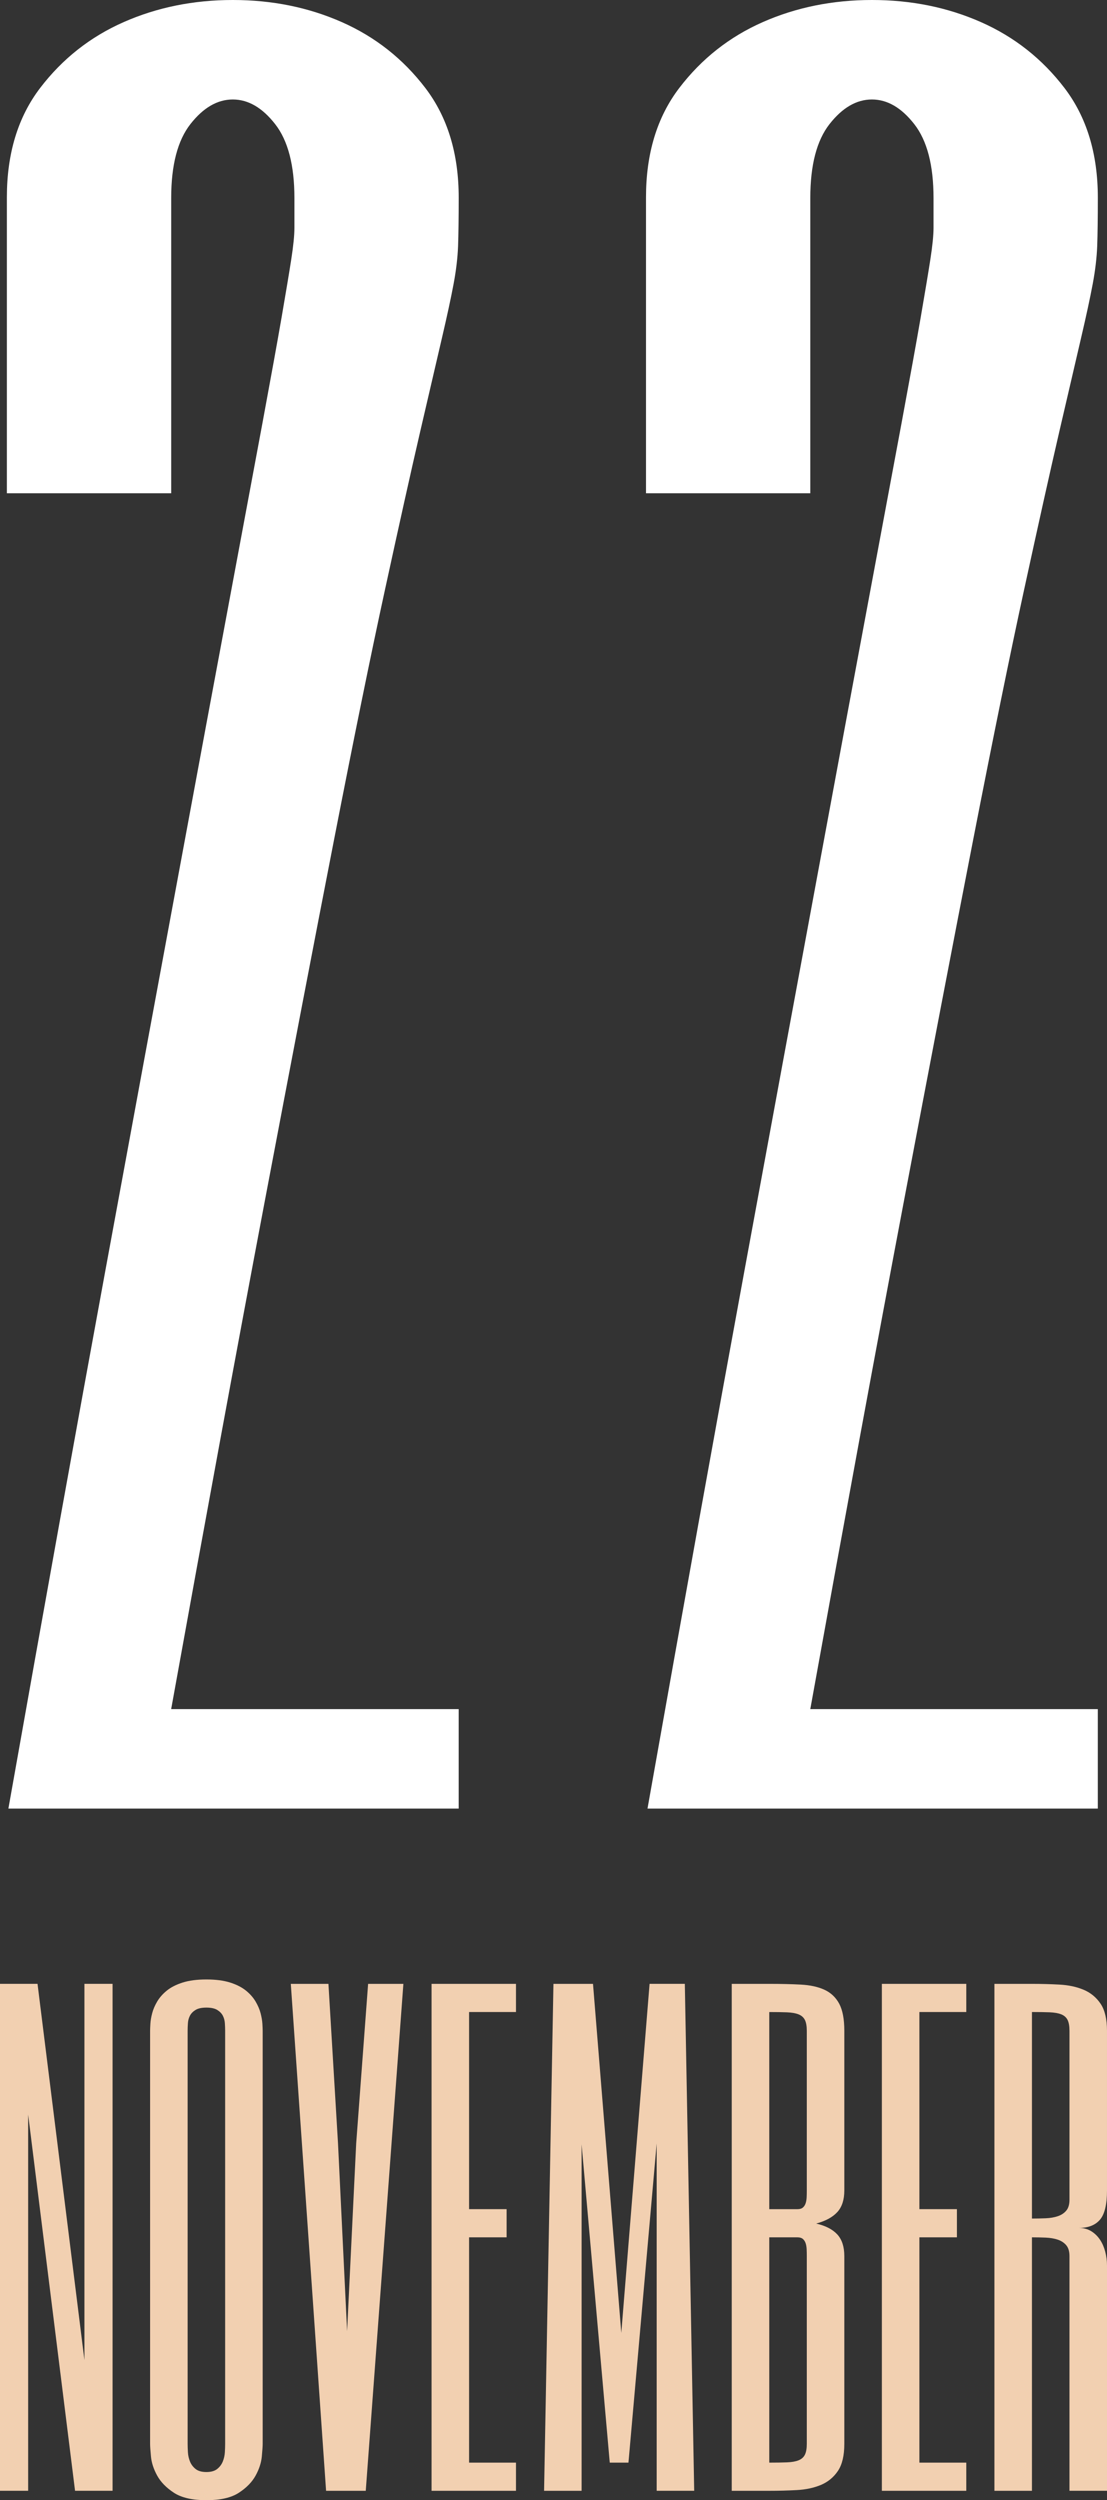
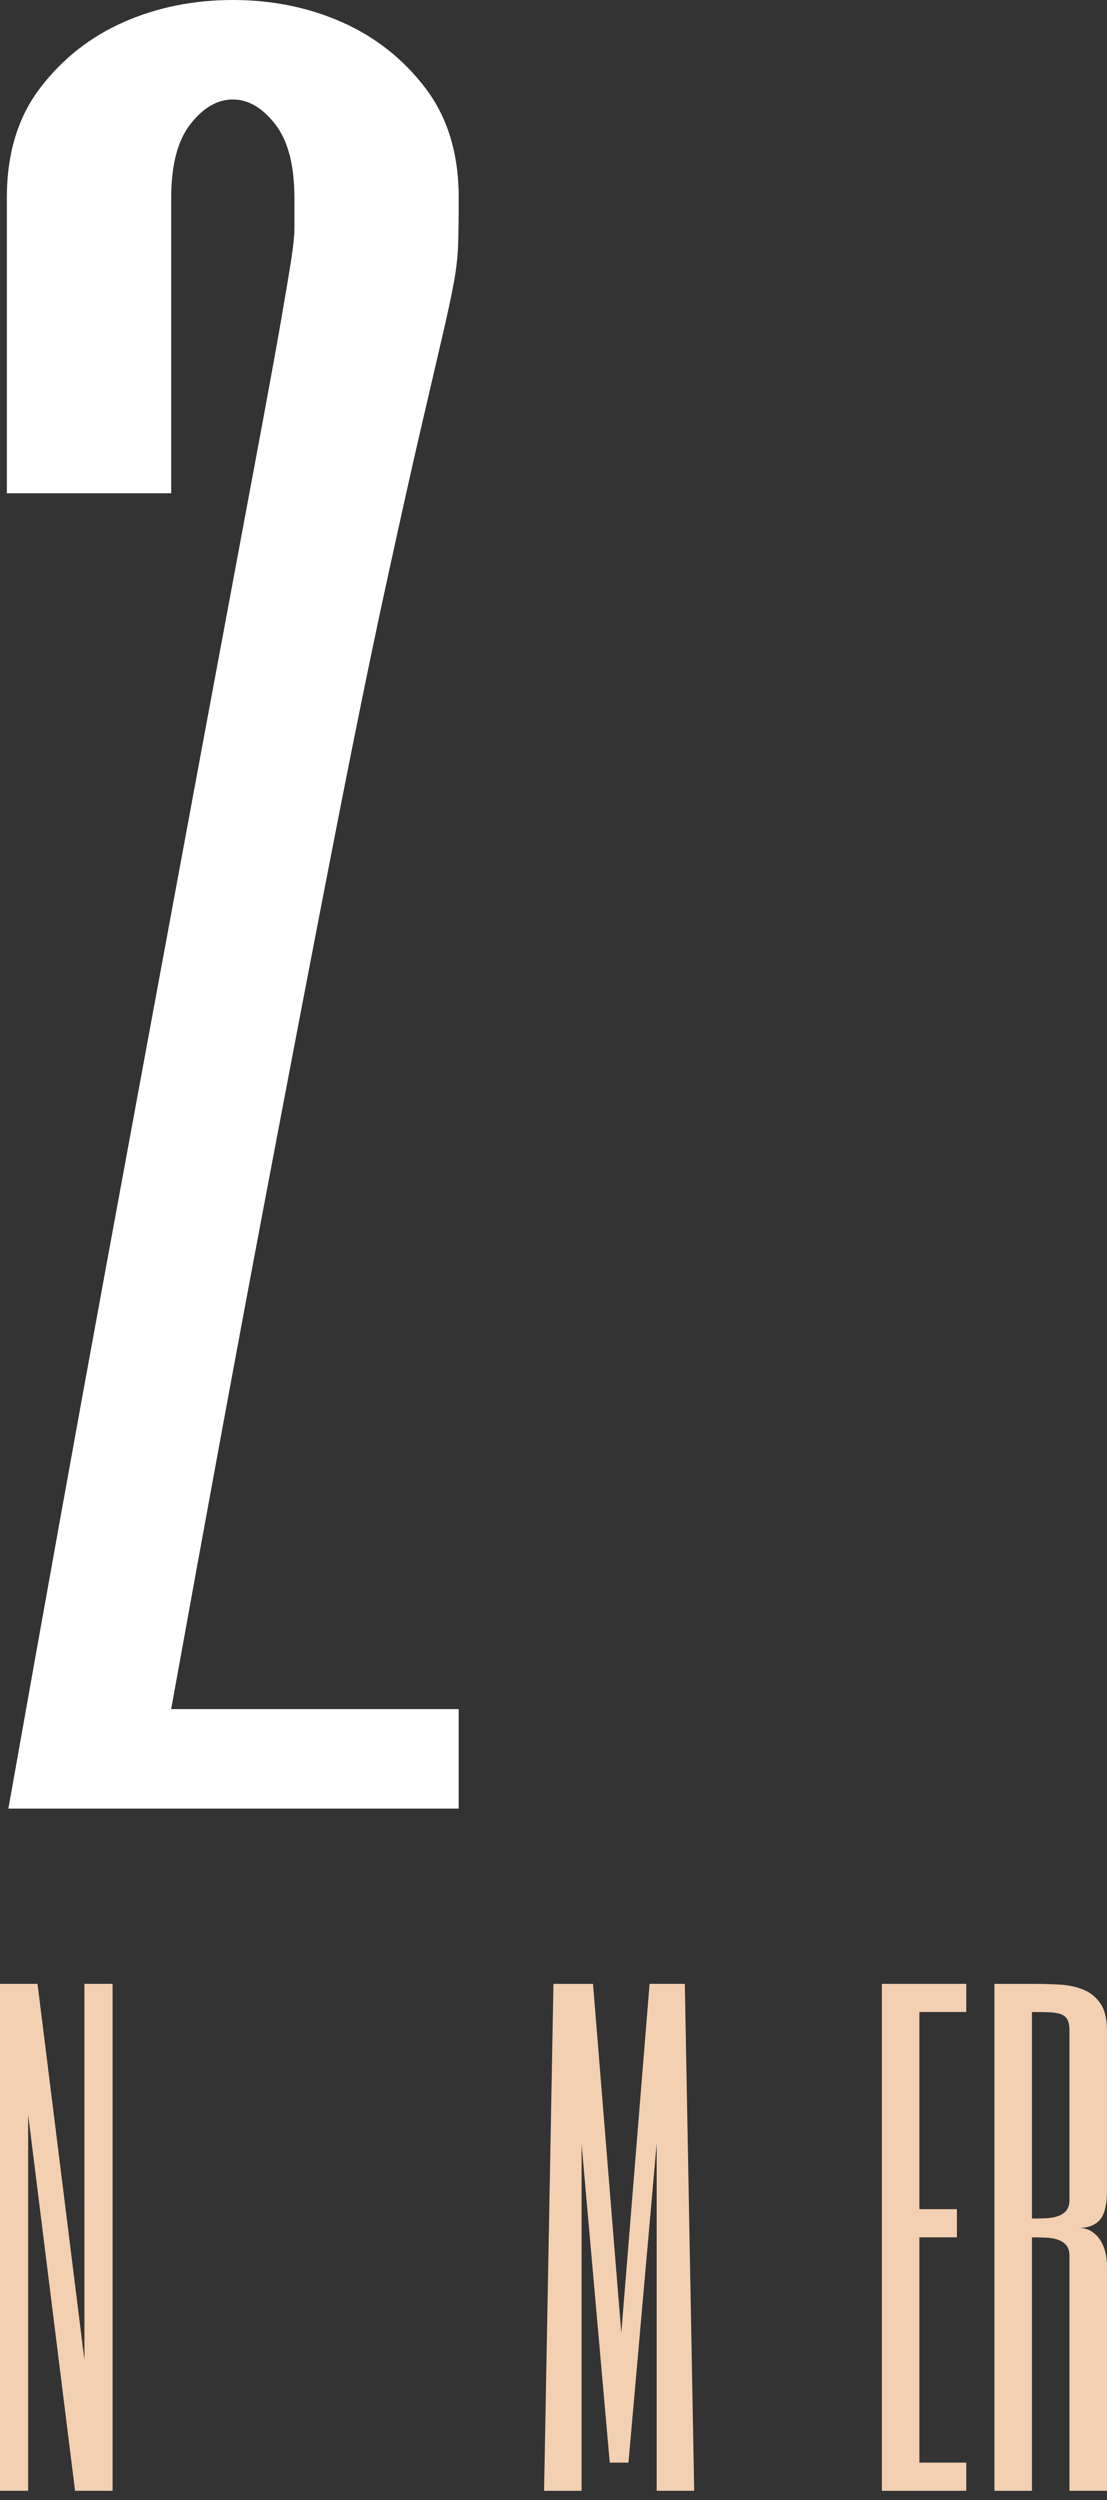
<svg xmlns="http://www.w3.org/2000/svg" id="_Слой_2" data-name="Слой 2" viewBox="0 0 545.75 1231.74">
  <rect x="0" y="0" width="545.75" height="1231.74" fill="#333333" stroke="none" />
  <defs>
    <style> .cls-1 { fill: #fff; } .cls-1, .cls-2 { stroke-width: 0px; } .cls-2 { fill: #f2d0b1; } </style>
  </defs>
  <g id="_Слой_1-2" data-name="Слой 1">
    <g>
      <g>
        <path class="cls-2" d="m55.5,1227.11h-18.5l-23.12-185.36v185.36H0v-249.75h18.5l23.12,185.36v-185.36h13.88v249.75Z" />
-         <path class="cls-2" d="m129.5,1203.99c0,1.16-.14,3.25-.43,6.29s-1.3,6.14-3.04,9.32-4.48,6-8.24,8.46-9.11,3.69-16.04,3.69-12.29-1.23-16.04-3.69-6.5-5.28-8.24-8.46-2.75-6.29-3.04-9.32-.43-5.13-.43-6.29v-203.5c0-.77.05-1.93.14-3.47.09-1.54.38-3.25.87-5.13.48-1.88,1.3-3.81,2.46-5.78,1.16-1.97,2.75-3.78,4.77-5.42,2.02-1.64,4.62-2.96,7.8-3.97s7.08-1.52,11.71-1.52,8.53.51,11.71,1.52,5.78,2.34,7.8,3.97c2.02,1.64,3.61,3.45,4.77,5.42,1.16,1.98,1.97,3.9,2.46,5.78.48,1.88.77,3.59.87,5.13.09,1.54.14,2.7.14,3.47v203.5Zm-37,0c0,1.16.05,2.53.14,4.12.09,1.59.43,3.11,1.01,4.55s1.49,2.67,2.75,3.69c1.25,1.01,3.04,1.52,5.35,1.52s4.09-.51,5.35-1.52c1.25-1.01,2.17-2.24,2.75-3.69s.92-2.96,1.01-4.55c.09-1.59.14-2.96.14-4.12v-203.5c0-1.16-.05-2.41-.14-3.76-.1-1.35-.43-2.58-1.01-3.69-.58-1.11-1.5-2.05-2.75-2.82-1.25-.77-3.04-1.16-5.35-1.16s-4.1.39-5.35,1.16c-1.25.77-2.17,1.71-2.75,2.82-.58,1.11-.92,2.34-1.01,3.69-.1,1.35-.14,2.6-.14,3.76v203.5Z" />
-         <path class="cls-2" d="m166.64,1055.99l4.48,92.5,4.48-92.5,5.88-78.62h17.39l-18.55,249.75h-19.56l-17.39-249.75h18.55l4.72,78.62Z" />
-         <path class="cls-2" d="m254.38,991.24h-23.12v97.12h18.5v13.88h-18.5v111h23.12v13.88h-41.62v-249.75h41.62v13.88Z" />
        <path class="cls-2" d="m320.26,977.36h17.36l4.62,249.75h-18.5v-171.12l-13.91,157.25h-9.22l-13.88-156.83v170.71h-18.5l4.62-249.75h19.5l13.95,171.96,13.94-171.96Z" />
-         <path class="cls-2" d="m416.25,1203.99c0,5.78-1.06,10.24-3.18,13.37-2.12,3.13-4.91,5.42-8.38,6.87s-7.42,2.29-11.85,2.53c-4.43.24-8.96.36-13.59.36h-18.5v-249.75h18.5c5.78,0,10.96.12,15.54.36,4.58.24,8.46,1.08,11.63,2.53s5.61,3.74,7.3,6.87c1.68,3.13,2.53,7.59,2.53,13.37v78.62c0,4.62-1.16,8.19-3.47,10.7-2.31,2.51-5.78,4.39-10.41,5.64,4.62,1.06,8.09,2.84,10.41,5.35,2.31,2.51,3.47,6.07,3.47,10.7v92.5Zm-37-115.62h13.88c1.16,0,2.05-.26,2.67-.79.63-.53,1.08-1.23,1.37-2.1s.46-1.85.51-2.96c.05-1.11.07-2.24.07-3.4v-78.62c0-2.31-.31-4.09-.94-5.35-.63-1.25-1.66-2.17-3.11-2.75s-3.35-.91-5.71-1.01c-2.36-.09-5.28-.14-8.74-.14v97.12Zm18.5,23.12c0-1.16-.02-2.29-.07-3.4-.05-1.11-.22-2.1-.51-2.96s-.75-1.56-1.37-2.1c-.63-.53-1.52-.79-2.67-.79h-13.88v111c3.47,0,6.38-.05,8.74-.14,2.36-.09,4.26-.43,5.71-1.01s2.48-1.49,3.11-2.75c.63-1.25.94-3.04.94-5.35v-92.5Z" />
        <path class="cls-2" d="m476.38,991.24h-23.12v97.12h18.5v13.88h-18.5v111h23.12v13.88h-41.62v-249.75h41.62v13.88Z" />
        <path class="cls-2" d="m545.75,1079.11c0,6.94-1.16,11.76-3.47,14.45-2.31,2.7-5.78,4.05-10.41,4.05,2.31,0,4.34.53,6.07,1.59,1.73,1.06,3.18,2.46,4.34,4.19s2.02,3.71,2.6,5.93c.58,2.22.87,4.48.87,6.79v111h-18.5v-115.62c0-2.31-.53-4.09-1.59-5.35-1.06-1.25-2.46-2.17-4.19-2.75s-3.71-.91-5.93-1.01c-2.22-.09-4.48-.14-6.79-.14v124.88h-18.5v-249.75h18.5c4.62,0,9.15.12,13.59.36,4.43.24,8.38,1.08,11.85,2.53s6.26,3.74,8.38,6.87c2.12,3.13,3.18,7.59,3.18,13.37v78.62Zm-18.5-78.62c0-2.31-.31-4.09-.94-5.35-.63-1.25-1.66-2.17-3.11-2.75s-3.35-.91-5.71-1.01c-2.36-.09-5.28-.14-8.74-.14v101.75c2.31,0,4.58-.05,6.79-.14,2.22-.09,4.19-.43,5.93-1.01s3.13-1.49,4.19-2.75c1.06-1.25,1.59-3.04,1.59-5.35v-83.25Z" />
      </g>
      <g>
        <path class="cls-1" d="m3.39,97.2c0-21.59,5.48-39.58,16.45-53.92S44.52,18.14,60.97,10.89,95.36,0,114.77,0s37.33,3.64,53.78,10.91,30.17,18.08,41.14,32.44c10.97,14.38,16.45,32.38,16.45,54,0,10.14-.11,18.08-.31,23.83-.22,5.75-.95,12-2.22,18.75-1.27,6.77-3.16,15.56-5.69,26.38s-6.12,26.25-10.77,46.31-10.44,46.11-17.41,78.14-15.3,72.92-25,122.64c-9.7,49.73-21.2,109.67-34.48,179.8s-28.58,153.06-45.88,248.81h141.75v49H4.14c18.03-101.55,33.98-189.94,47.83-265.19,13.84-75.23,25.81-140.02,35.89-194.34,10.06-54.31,18.45-99.44,25.17-135.38s12.17-65.19,16.38-87.78c4.19-22.59,7.34-39.95,9.44-52.09,2.09-12.12,3.67-21.56,4.72-28.31s1.58-11.97,1.58-15.69v-14.67c0-16.17-3.17-28.31-9.5-36.41s-13.28-12.14-20.88-12.14-14.56,4.05-20.89,12.12c-6.33,8.09-9.48,20.22-9.48,36.38v145.5H3.39V97.2Z" />
-         <path class="cls-1" d="m318.48,97.2c0-21.59,5.48-39.58,16.45-53.92s24.67-25.14,41.12-32.39S410.45,0,429.86,0s37.33,3.64,53.78,10.91,30.17,18.08,41.14,32.44c10.97,14.38,16.45,32.38,16.45,54,0,10.14-.11,18.08-.31,23.83-.22,5.75-.95,12-2.22,18.75-1.27,6.77-3.16,15.56-5.69,26.38s-6.12,26.25-10.77,46.31-10.44,46.11-17.41,78.14-15.3,72.92-25,122.64c-9.7,49.73-21.2,109.67-34.48,179.8s-28.58,153.06-45.88,248.81h141.75v49h-222c18.03-101.55,33.98-189.94,47.83-265.19,13.84-75.23,25.81-140.02,35.89-194.34,10.06-54.31,18.45-99.44,25.17-135.38s12.17-65.19,16.38-87.78c4.19-22.59,7.34-39.95,9.44-52.09,2.09-12.12,3.67-21.56,4.72-28.31s1.58-11.97,1.58-15.69v-14.67c0-16.17-3.17-28.31-9.5-36.41s-13.28-12.14-20.88-12.14-14.56,4.05-20.89,12.12c-6.33,8.09-9.48,20.22-9.48,36.38v145.5h-81V97.2Z" />
      </g>
    </g>
  </g>
</svg>